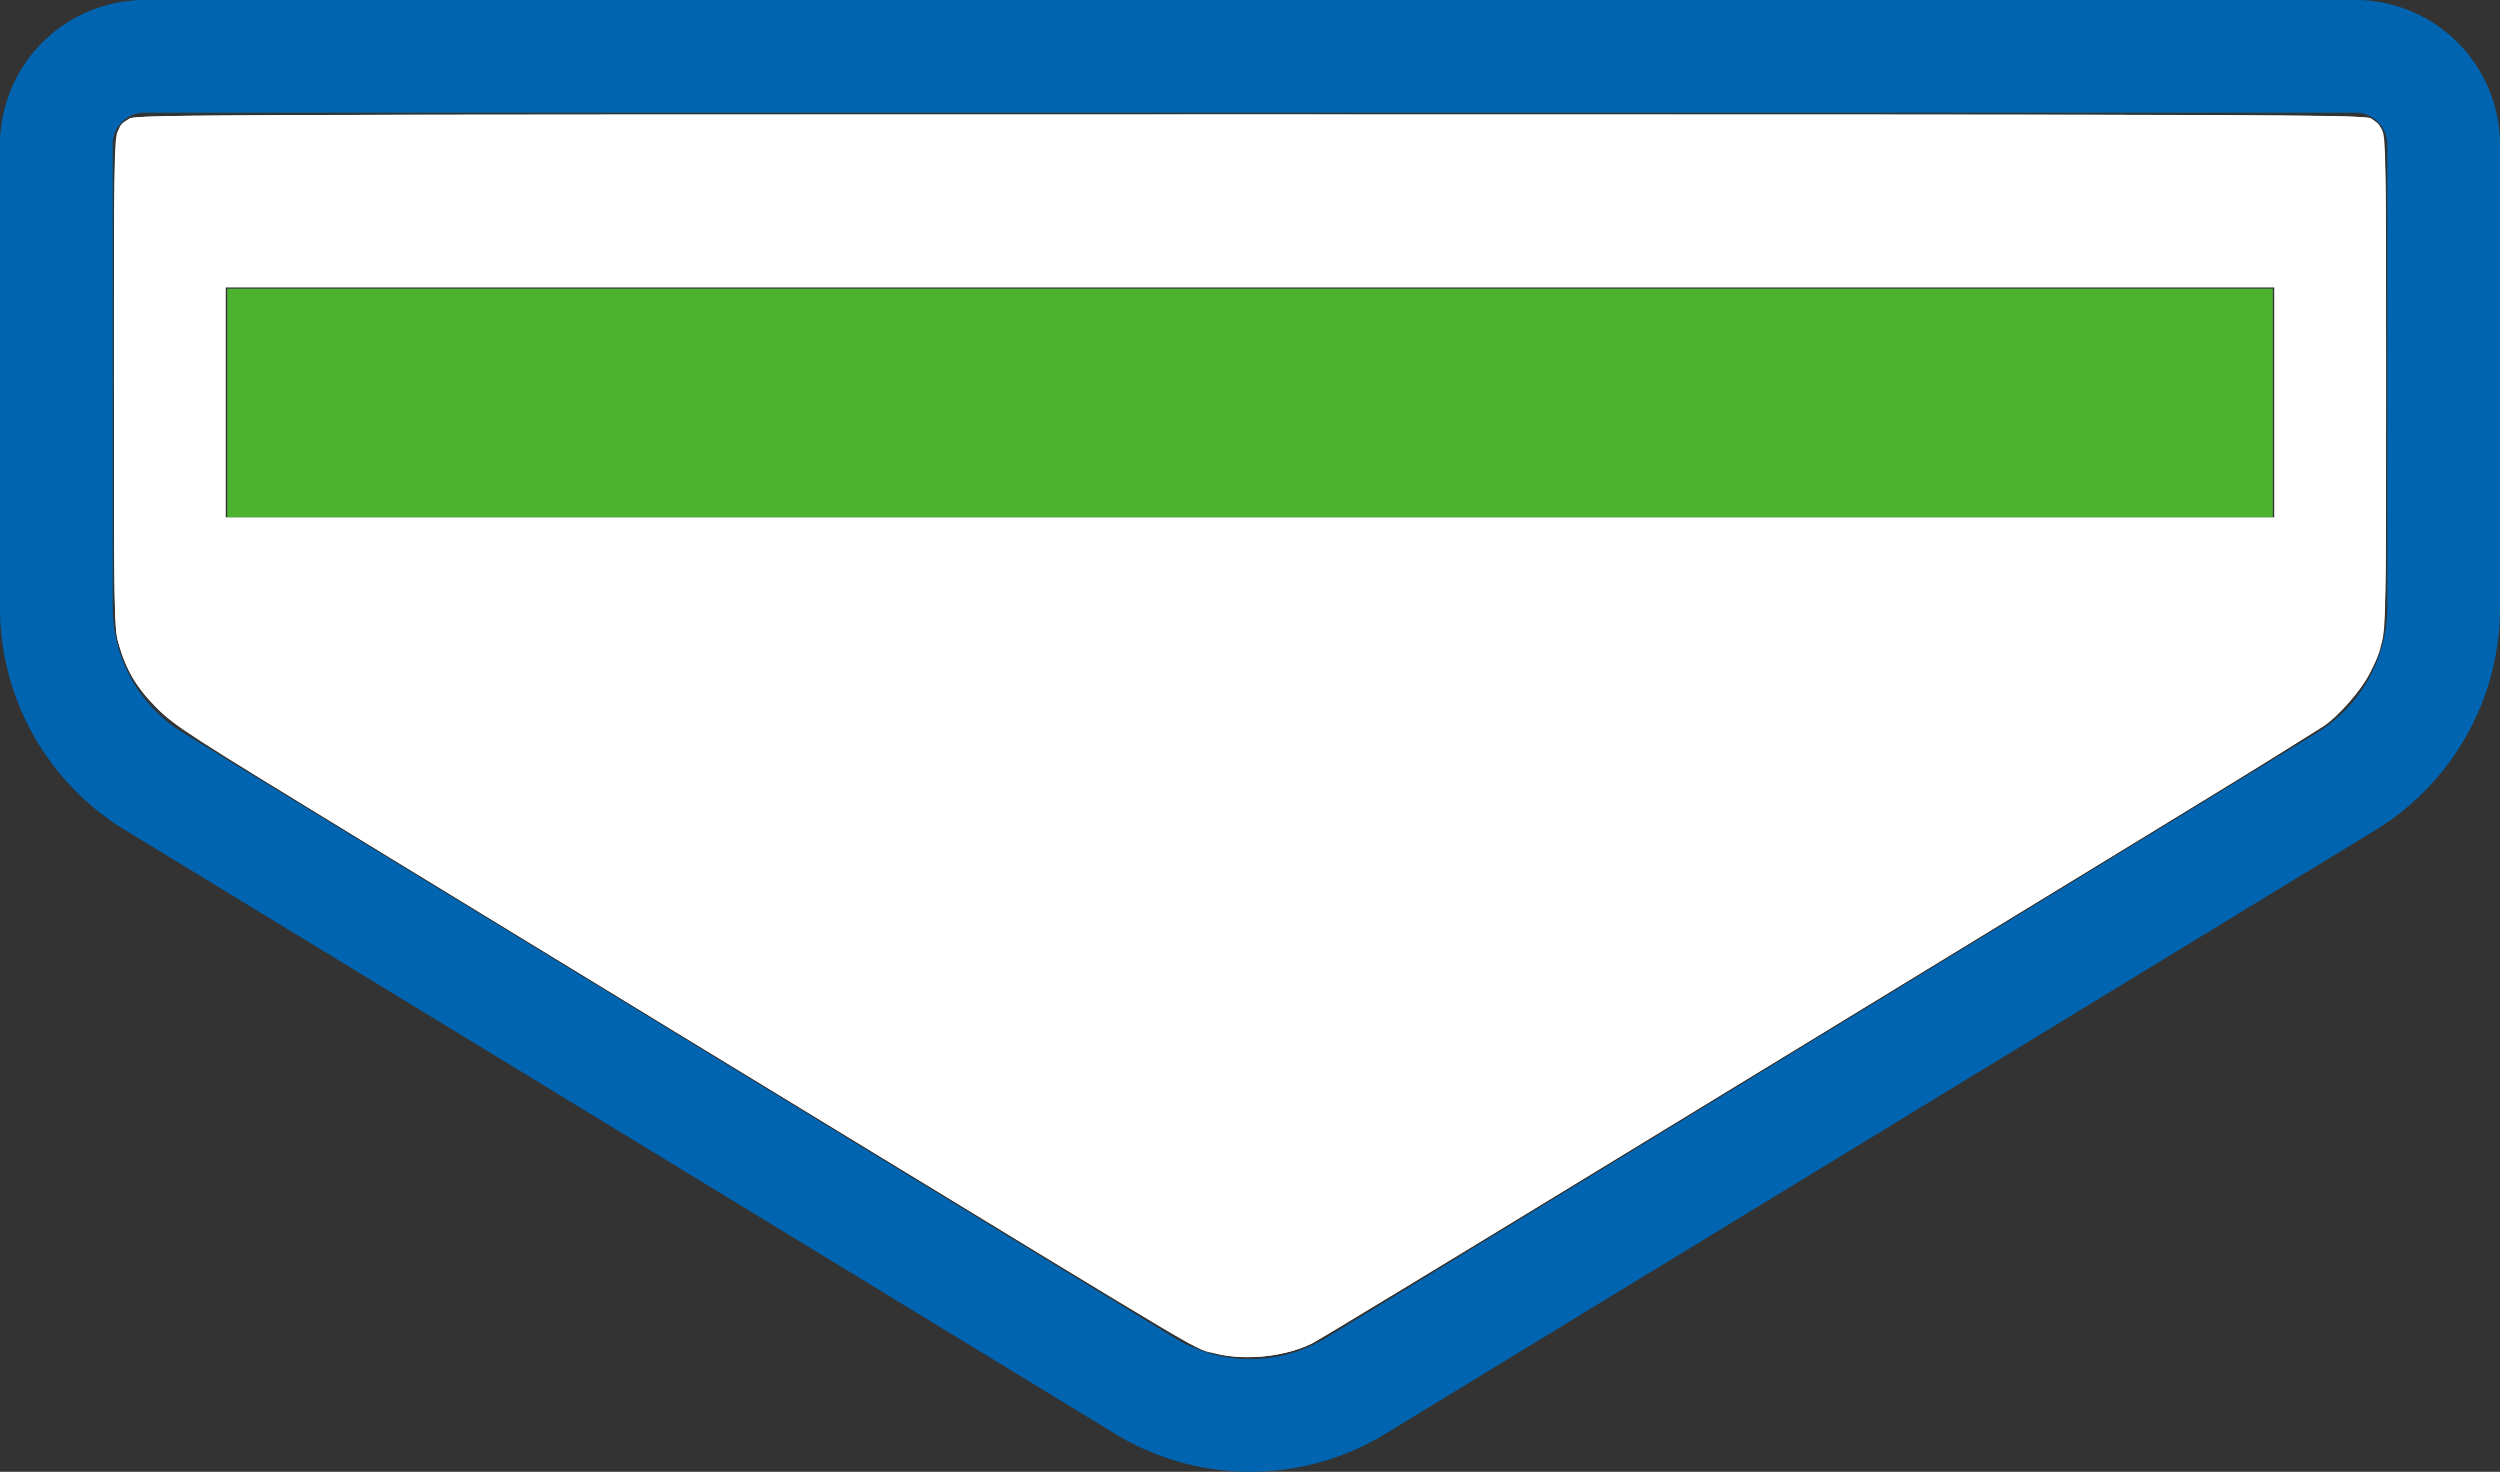
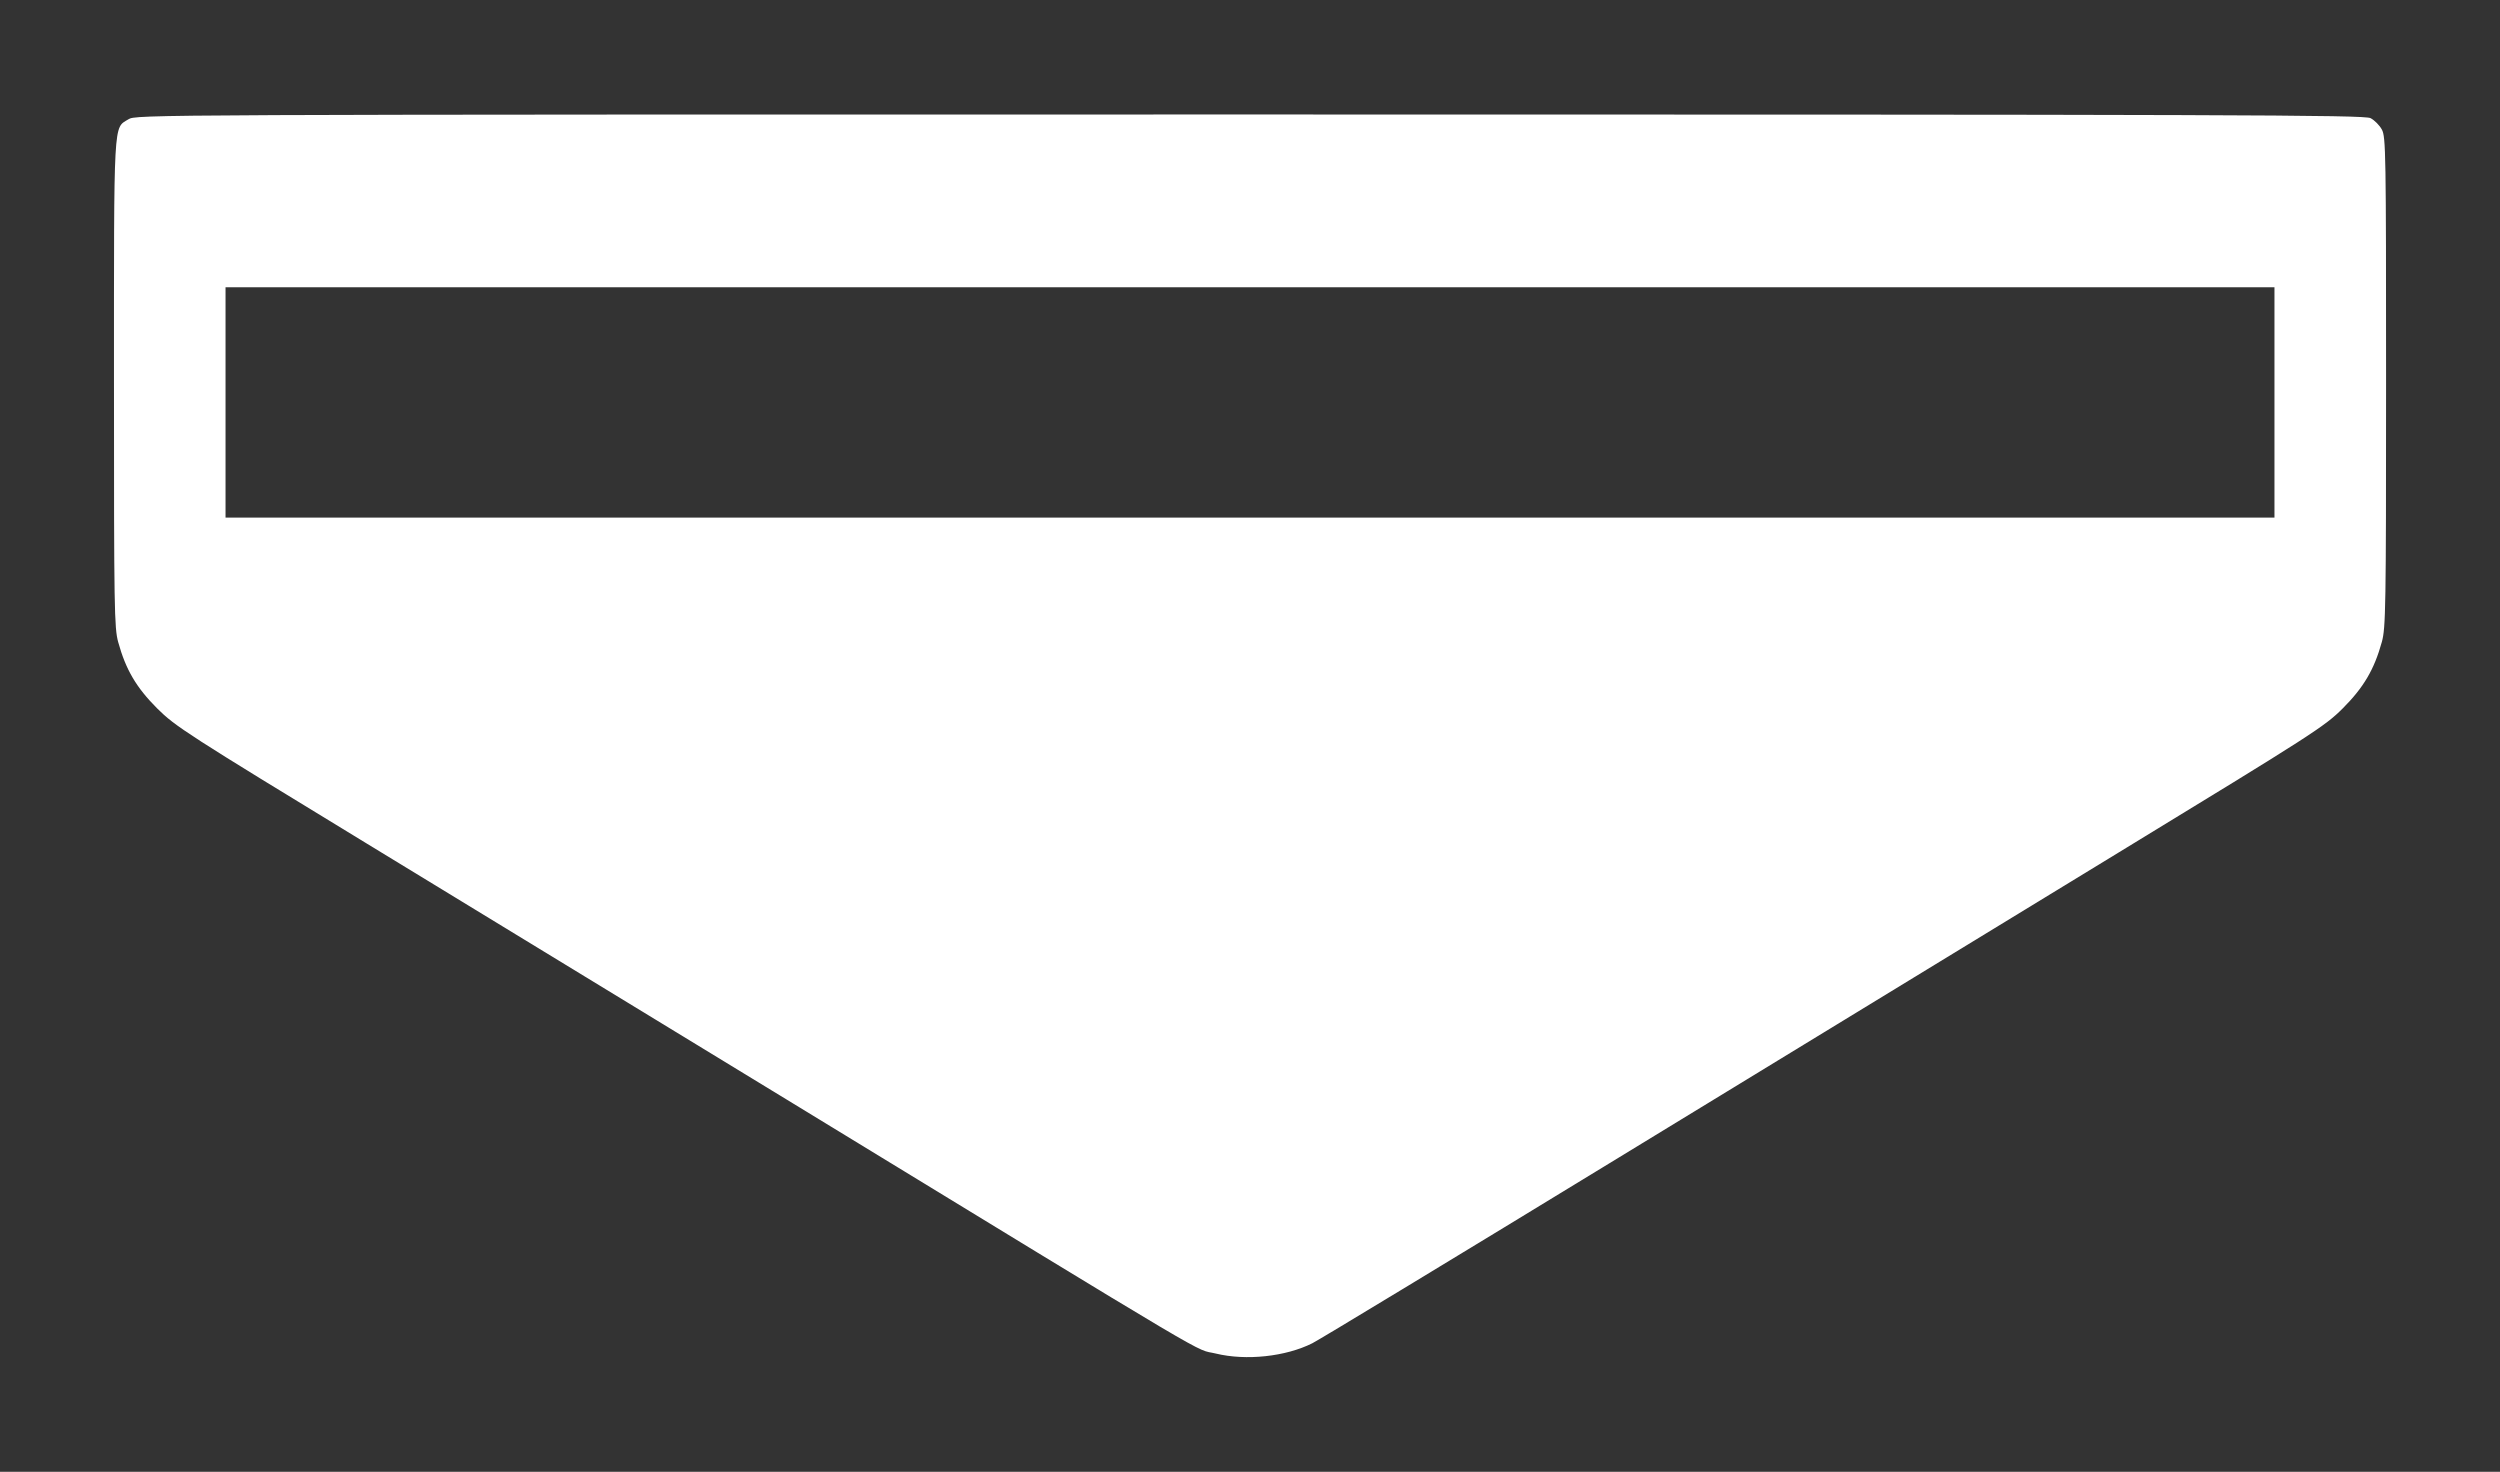
<svg xmlns="http://www.w3.org/2000/svg" xmlns:ns1="http://sodipodi.sourceforge.net/DTD/sodipodi-0.dtd" xmlns:ns2="http://www.inkscape.org/namespaces/inkscape" viewBox="0 0 44.35 26.11" version="1.1" id="svg12" ns1:docname="Newbie 1.svg" ns2:version="1.0.1 (3bc2e813f5, 2020-09-07)">
  <rect x="0" y="0" width="44.35" height="26.11" fill="#333333" stroke="none" />
  <ns1:namedview pagecolor="#ffffff" bordercolor="#666666" borderopacity="1" objecttolerance="10" gridtolerance="10" guidetolerance="10" ns2:pageopacity="0" ns2:pageshadow="2" ns2:window-width="1920" ns2:window-height="1017" id="namedview14" showgrid="false" ns2:zoom="23.494928" ns2:cx="22.174999" ns2:cy="13.055" ns2:window-x="-8" ns2:window-y="-8" ns2:window-maximized="1" ns2:current-layer="svg12" />
  <defs id="defs4">
    <style id="style2">.cls-1{fill:#4bb330;}.cls-2{fill:#0064b0;}</style>
  </defs>
  <g id="Layer_1" data-name="Layer 1">
-     <rect class="cls-1" x="4.03" y="5.12" width="36.29" height="4.06" id="rect6" />
-   </g>
+     </g>
  <g id="Isolation_Mode" data-name="Isolation Mode">
-     <path class="cls-2" d="M41.78,2a.56.56,0,0,1,.57.57V10.8A2.61,2.61,0,0,1,41.1,13L23.53,23.73a2.59,2.59,0,0,1-2.7,0L3.25,13A2.61,2.61,0,0,1,2,10.8V2.57A.56.56,0,0,1,2.57,2H41.78m0-2H2.57A2.57,2.57,0,0,0,0,2.57V10.8a4.62,4.62,0,0,0,2.21,3.92L19.79,25.44a4.6,4.6,0,0,0,4.78,0L42.15,14.72a4.62,4.62,0,0,0,2.2-3.92V2.57A2.57,2.57,0,0,0,41.78,0Z" id="path9" />
-   </g>
-   <path style="fill:#ffffff;stroke-width:0.043" d="M 21.596,24.019 C 21.477,23.99 21.244,23.9 21.079,23.82 20.913,23.74 16.807,21.251 11.953,18.29 3.364,13.05 3.119,12.897 2.788,12.565 2.42,12.197 2.231,11.876 2.096,11.388 2.027,11.139 2.022,10.783 2.022,6.777 c 0,-4.178 0.003,-4.346 0.08,-4.474 0.044,-0.073 0.133,-0.164 0.198,-0.202 0.109,-0.064 1.662,-0.07 19.876,-0.07 19.713,0 19.759,1.96e-4 19.897,0.086 0.267,0.165 0.255,-0.053 0.255,4.681 0,4.8 0.015,4.529 -0.287,5.138 -0.152,0.306 -0.54,0.757 -0.814,0.944 -0.33,0.227 -17.711,10.831 -17.946,10.949 -0.464,0.233 -1.176,0.313 -1.686,0.189 z M 40.349,7.139 V 5.096 H 22.175 4.001 V 7.139 9.182 H 22.175 40.349 Z" id="path18" />
+     </g>
  <path style="fill:#ffffff;stroke-width:0.043" d="M 21.569,24.012 C 21.155,23.912 21.86,24.33 13.939,19.496 11.715,18.139 8.373,16.101 6.512,14.968 3.31,13.017 3.11,12.888 2.787,12.566 2.418,12.196 2.232,11.881 2.097,11.392 2.027,11.138 2.022,10.805 2.022,6.798 c 0,-4.734 -0.012,-4.517 0.255,-4.681 0.138,-0.085 0.184,-0.086 19.895,-0.086 17.576,0 19.77,0.007 19.882,0.065 0.069,0.036 0.159,0.126 0.2,0.202 0.071,0.129 0.075,0.409 0.075,4.479 0,4.006 -0.006,4.362 -0.075,4.611 -0.135,0.488 -0.323,0.808 -0.692,1.177 -0.324,0.324 -0.522,0.451 -3.98,2.56 -2.001,1.221 -5.985,3.652 -8.853,5.403 -2.868,1.751 -5.319,3.236 -5.448,3.301 -0.473,0.238 -1.176,0.313 -1.712,0.183 z M 40.349,7.139 V 5.096 H 22.175 4.001 V 7.139 9.182 H 22.175 40.349 Z" id="path20" />
</svg>